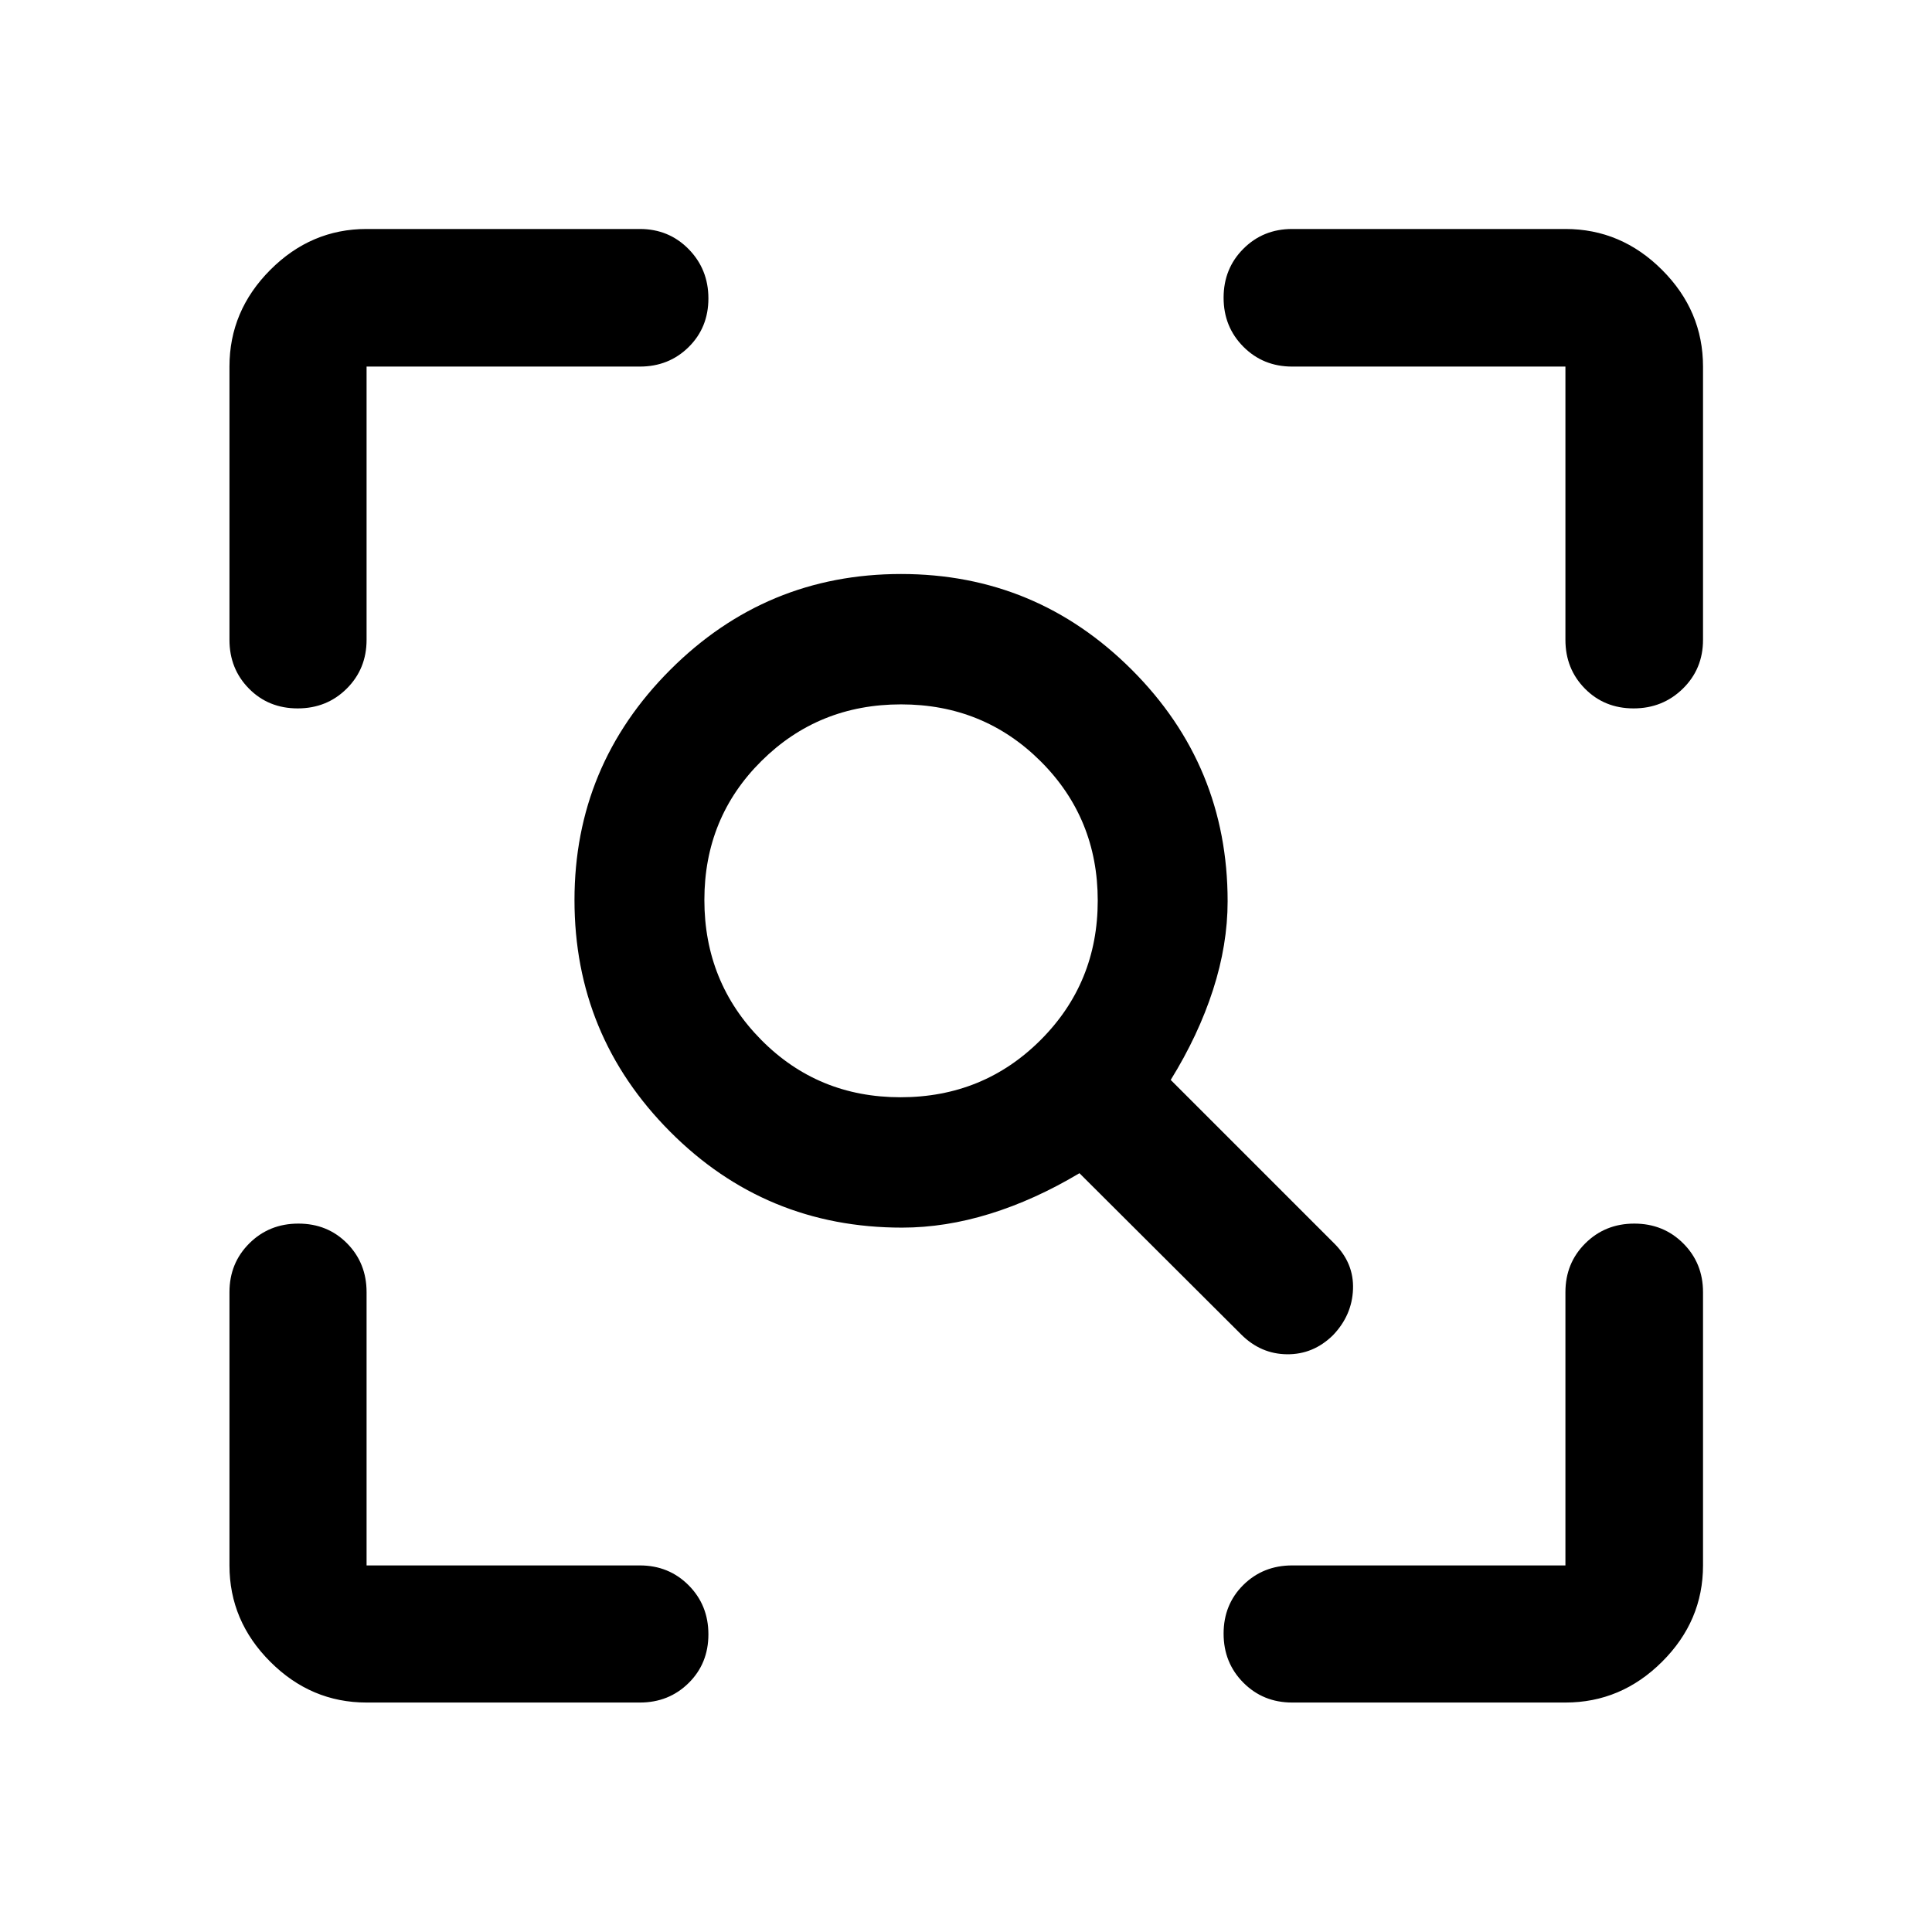
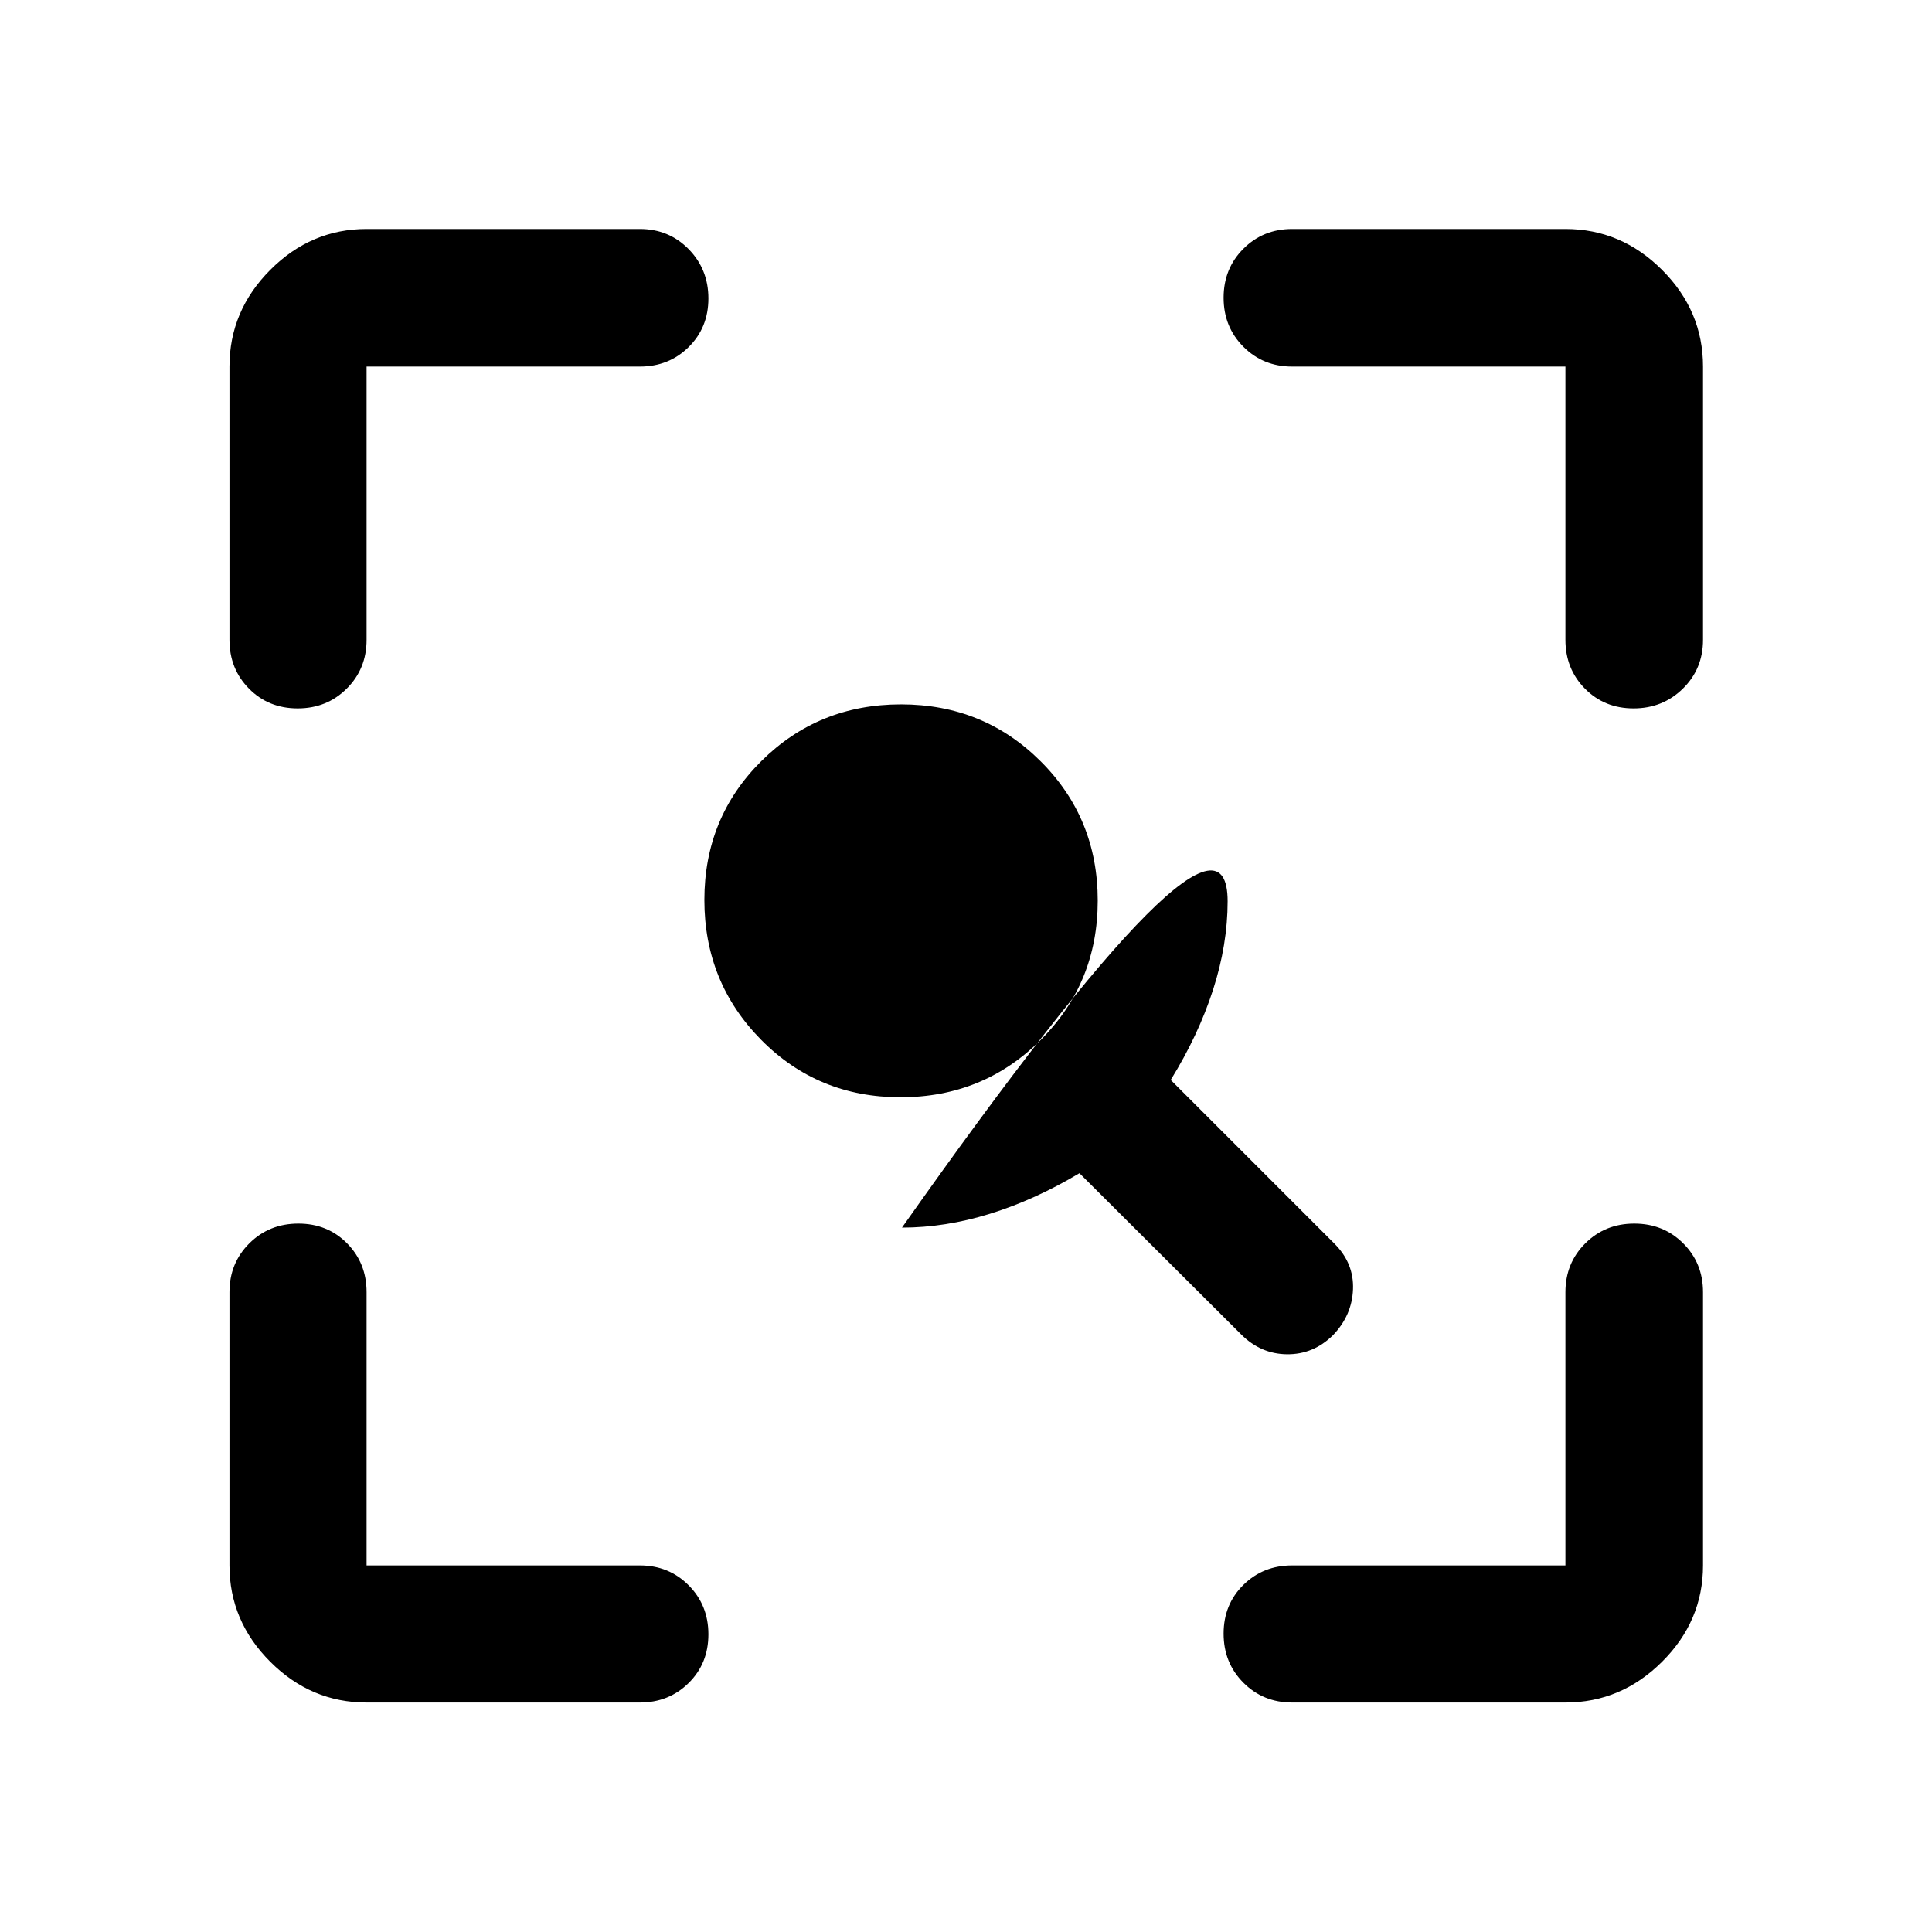
<svg xmlns="http://www.w3.org/2000/svg" width="48" height="48" viewBox="0 -960 960 960">
-   <path d="M447.45-414.78q41.13 0 69.57-28.39 28.44-28.4 28.44-69.33t-28.37-69.22Q488.73-610 447.72-610q-41.01 0-69.36 28.13Q350-553.75 350-512.81q0 40.93 28.21 69.48 28.22 28.55 69.24 28.55Zm.74 64.78q-67.78 0-115.26-47.72-47.47-47.71-47.47-115.03 0-66.84 47.59-114.43 47.6-47.6 114.68-47.6 67.07 0 114.67 47.6Q610-579.59 610-512.16q0 21.53-7.26 44.03t-21.02 44.74l81.37 81.37q9.71 9.72 9.21 22.67-.5 12.96-9.97 22.83-9.76 9.58-22.82 9.45-13.05-.13-22.77-9.84l-80.37-80.13q-22.24 13.28-44.46 20.16-22.22 6.88-43.72 6.88ZM182.15-114.02q-27.6 0-47.86-20.27-20.27-20.26-20.27-47.86v-135.78q0-14.43 9.87-24.25t24.37-9.82q14.5 0 24.2 9.82 9.69 9.82 9.69 24.25v135.78h135.78q14.43 0 24.25 9.87t9.82 24.37q0 14.5-9.82 24.19-9.82 9.7-24.25 9.7H182.15Zm595.7 0H642.07q-14.43 0-24.25-9.87T608-148.26q0-14.5 9.82-24.2 9.82-9.69 24.25-9.69h135.78v-135.78q0-14.43 9.87-24.25t24.35-9.82q14.48 0 24.31 9.82 9.84 9.82 9.84 24.25v135.78q0 27.6-20.34 47.86-20.33 20.27-48.03 20.27ZM114.02-642.07v-135.78q0-27.7 20.27-48.03 20.26-20.34 47.86-20.34h135.78q14.43 0 24.25 10.01 9.82 10.02 9.82 24.49 0 14.48-9.82 24.18-9.82 9.69-24.25 9.69H182.15v135.78q0 14.43-9.87 24.25T147.91-608q-14.5 0-24.19-9.82-9.7-9.82-9.7-24.25Zm663.83 0v-135.78H642.07q-14.43 0-24.25-9.87T608-812.07q0-14.48 9.82-24.31 9.82-9.84 24.25-9.84h135.78q27.7 0 48.03 20.34 20.34 20.33 20.34 48.03v135.78q0 14.43-10.01 24.25-10.02 9.82-24.49 9.82-14.48 0-24.18-9.82-9.69-9.82-9.69-24.25Z" />
+   <path d="M447.45-414.78q41.13 0 69.57-28.39 28.44-28.4 28.44-69.33t-28.37-69.22Q488.73-610 447.72-610q-41.01 0-69.36 28.13Q350-553.75 350-512.81q0 40.93 28.21 69.48 28.22 28.55 69.24 28.55Zm.74 64.78Q610-579.59 610-512.16q0 21.53-7.26 44.03t-21.02 44.74l81.37 81.37q9.71 9.72 9.21 22.67-.5 12.96-9.97 22.83-9.76 9.58-22.82 9.45-13.05-.13-22.77-9.84l-80.37-80.13q-22.24 13.28-44.46 20.16-22.22 6.88-43.72 6.88ZM182.15-114.02q-27.6 0-47.86-20.27-20.27-20.26-20.27-47.86v-135.78q0-14.43 9.87-24.25t24.37-9.82q14.5 0 24.2 9.82 9.69 9.82 9.69 24.25v135.78h135.78q14.43 0 24.25 9.87t9.82 24.37q0 14.5-9.82 24.19-9.82 9.7-24.25 9.7H182.15Zm595.7 0H642.07q-14.43 0-24.25-9.87T608-148.26q0-14.5 9.82-24.2 9.82-9.69 24.25-9.69h135.78v-135.78q0-14.43 9.87-24.25t24.35-9.82q14.48 0 24.31 9.82 9.84 9.82 9.84 24.25v135.78q0 27.6-20.34 47.86-20.33 20.27-48.03 20.27ZM114.02-642.07v-135.78q0-27.7 20.27-48.03 20.26-20.34 47.86-20.34h135.78q14.43 0 24.25 10.01 9.82 10.02 9.82 24.49 0 14.48-9.82 24.18-9.82 9.69-24.25 9.69H182.15v135.78q0 14.43-9.87 24.25T147.91-608q-14.5 0-24.19-9.82-9.7-9.82-9.7-24.25Zm663.83 0v-135.78H642.07q-14.43 0-24.25-9.87T608-812.07q0-14.48 9.82-24.31 9.82-9.84 24.25-9.84h135.78q27.7 0 48.03 20.34 20.34 20.33 20.34 48.03v135.78q0 14.43-10.01 24.25-10.02 9.82-24.49 9.82-14.48 0-24.18-9.82-9.69-9.82-9.69-24.25Z" />
</svg>